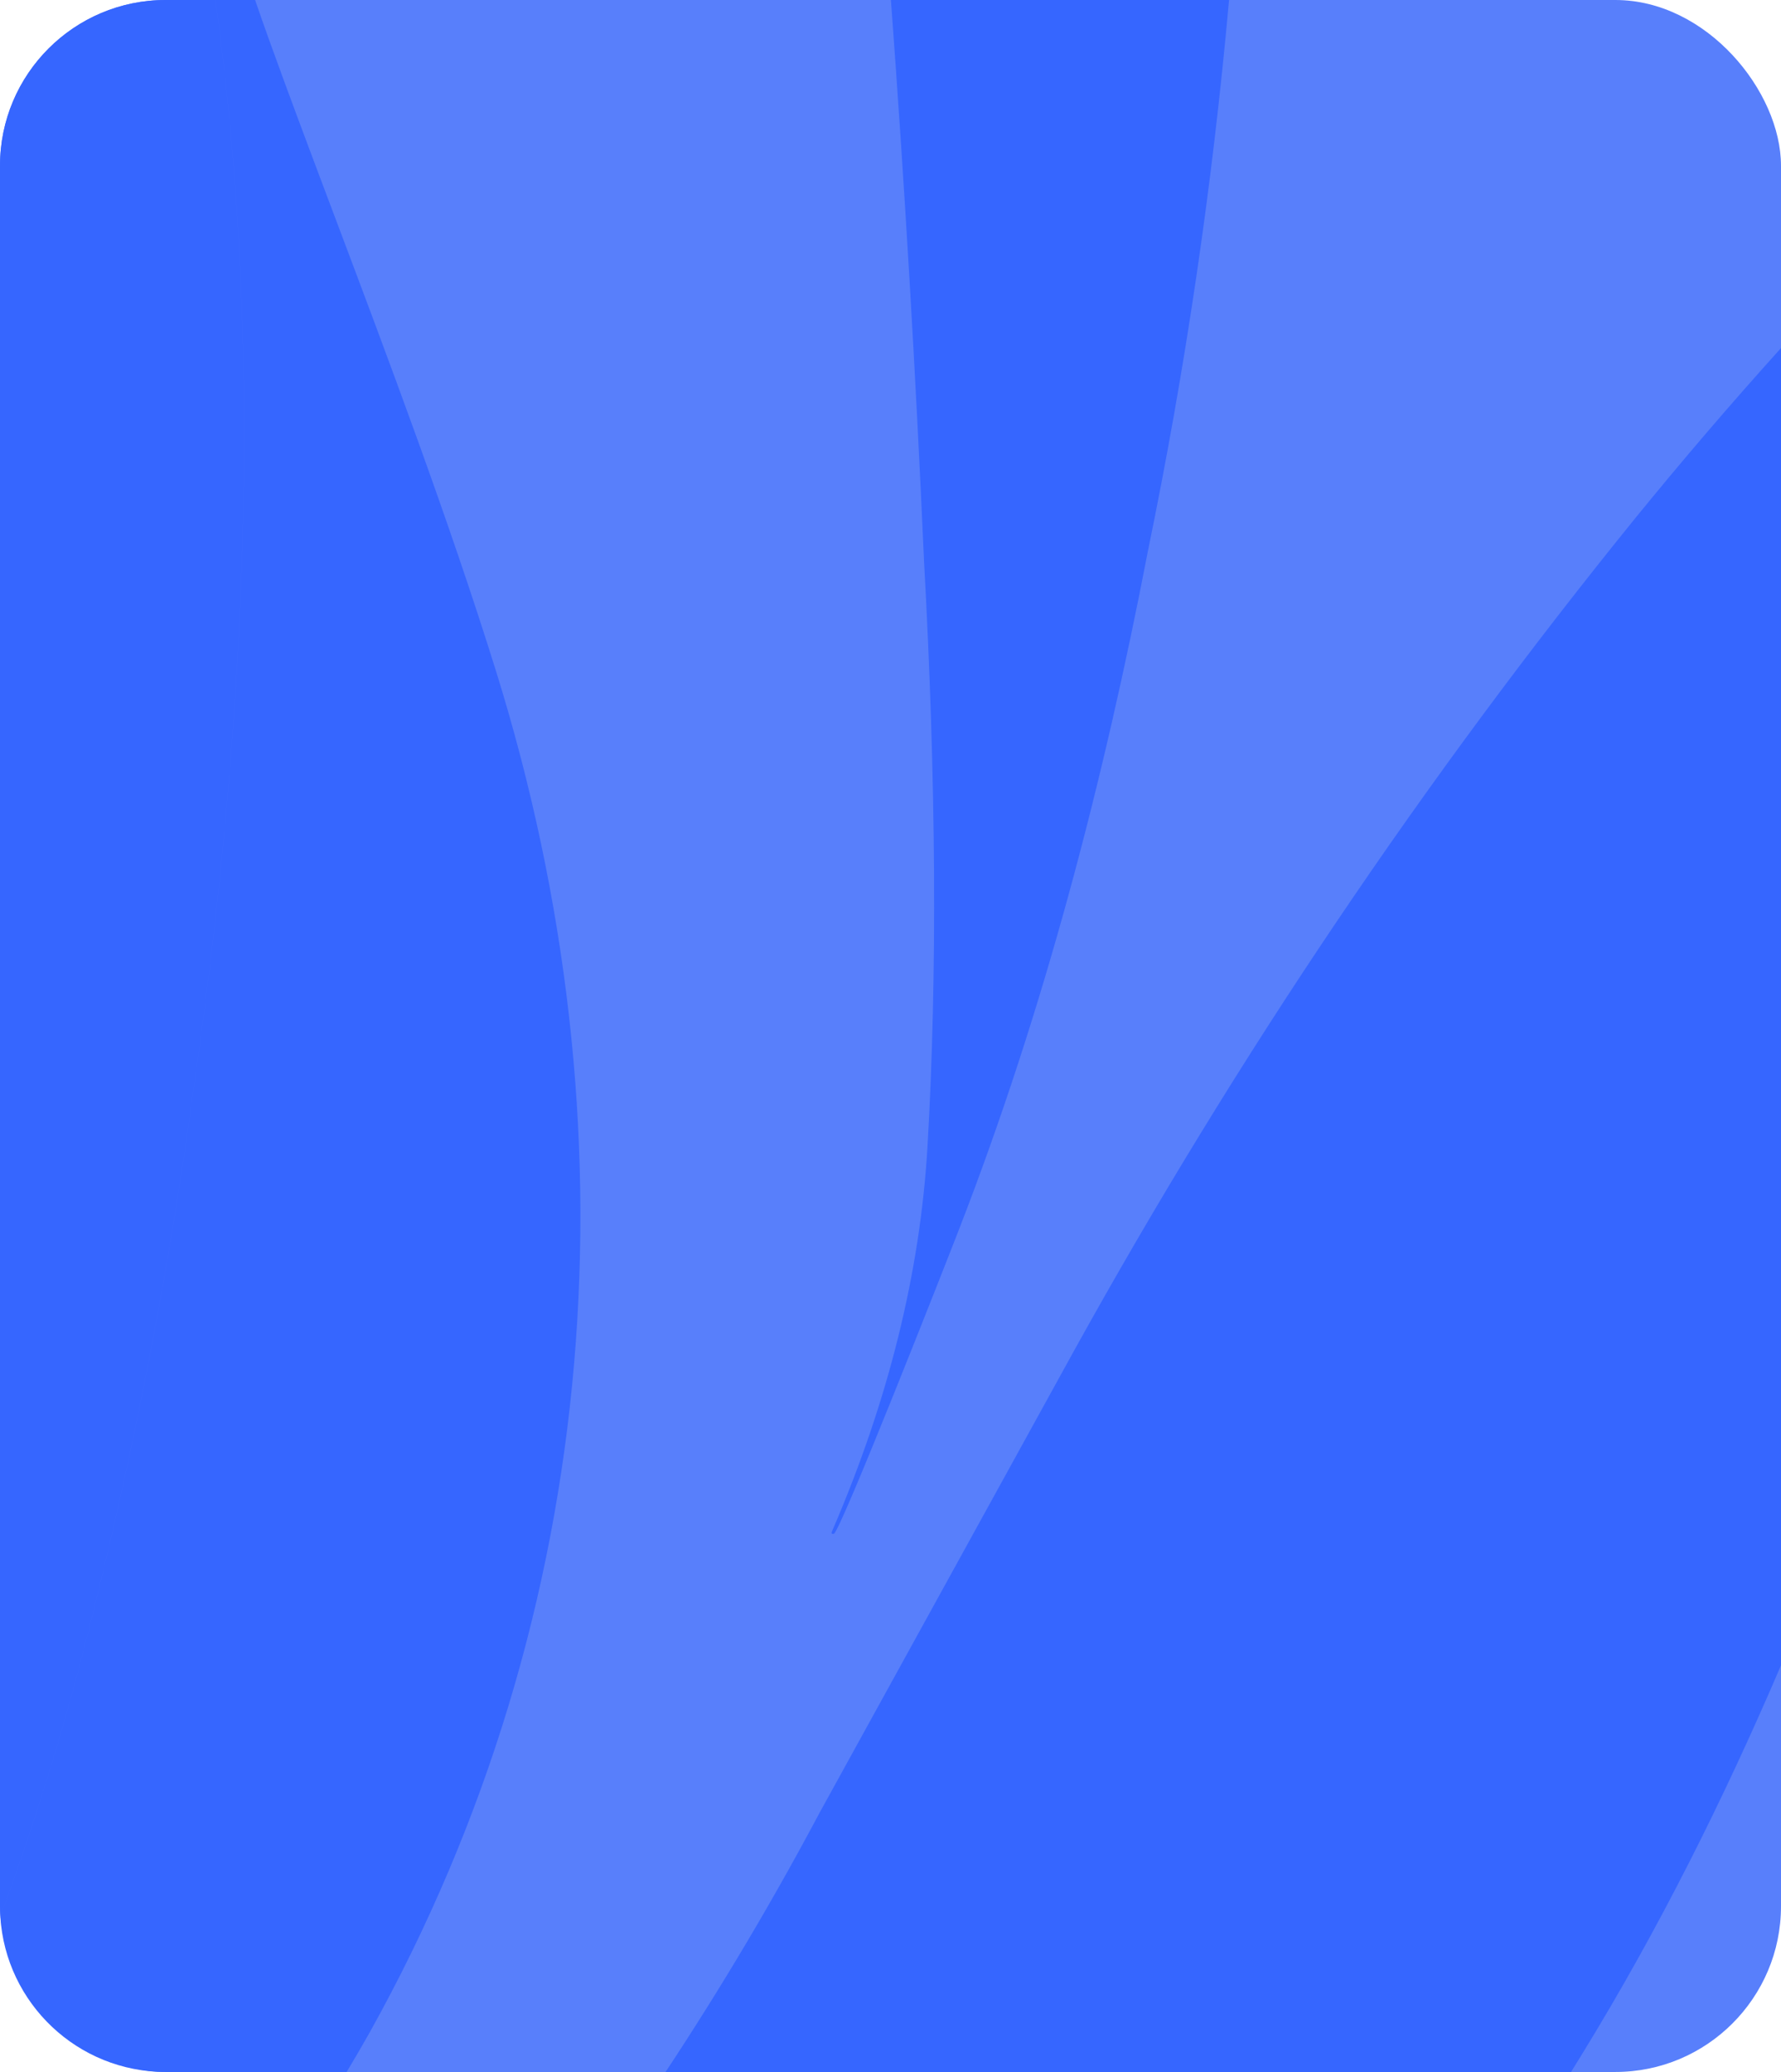
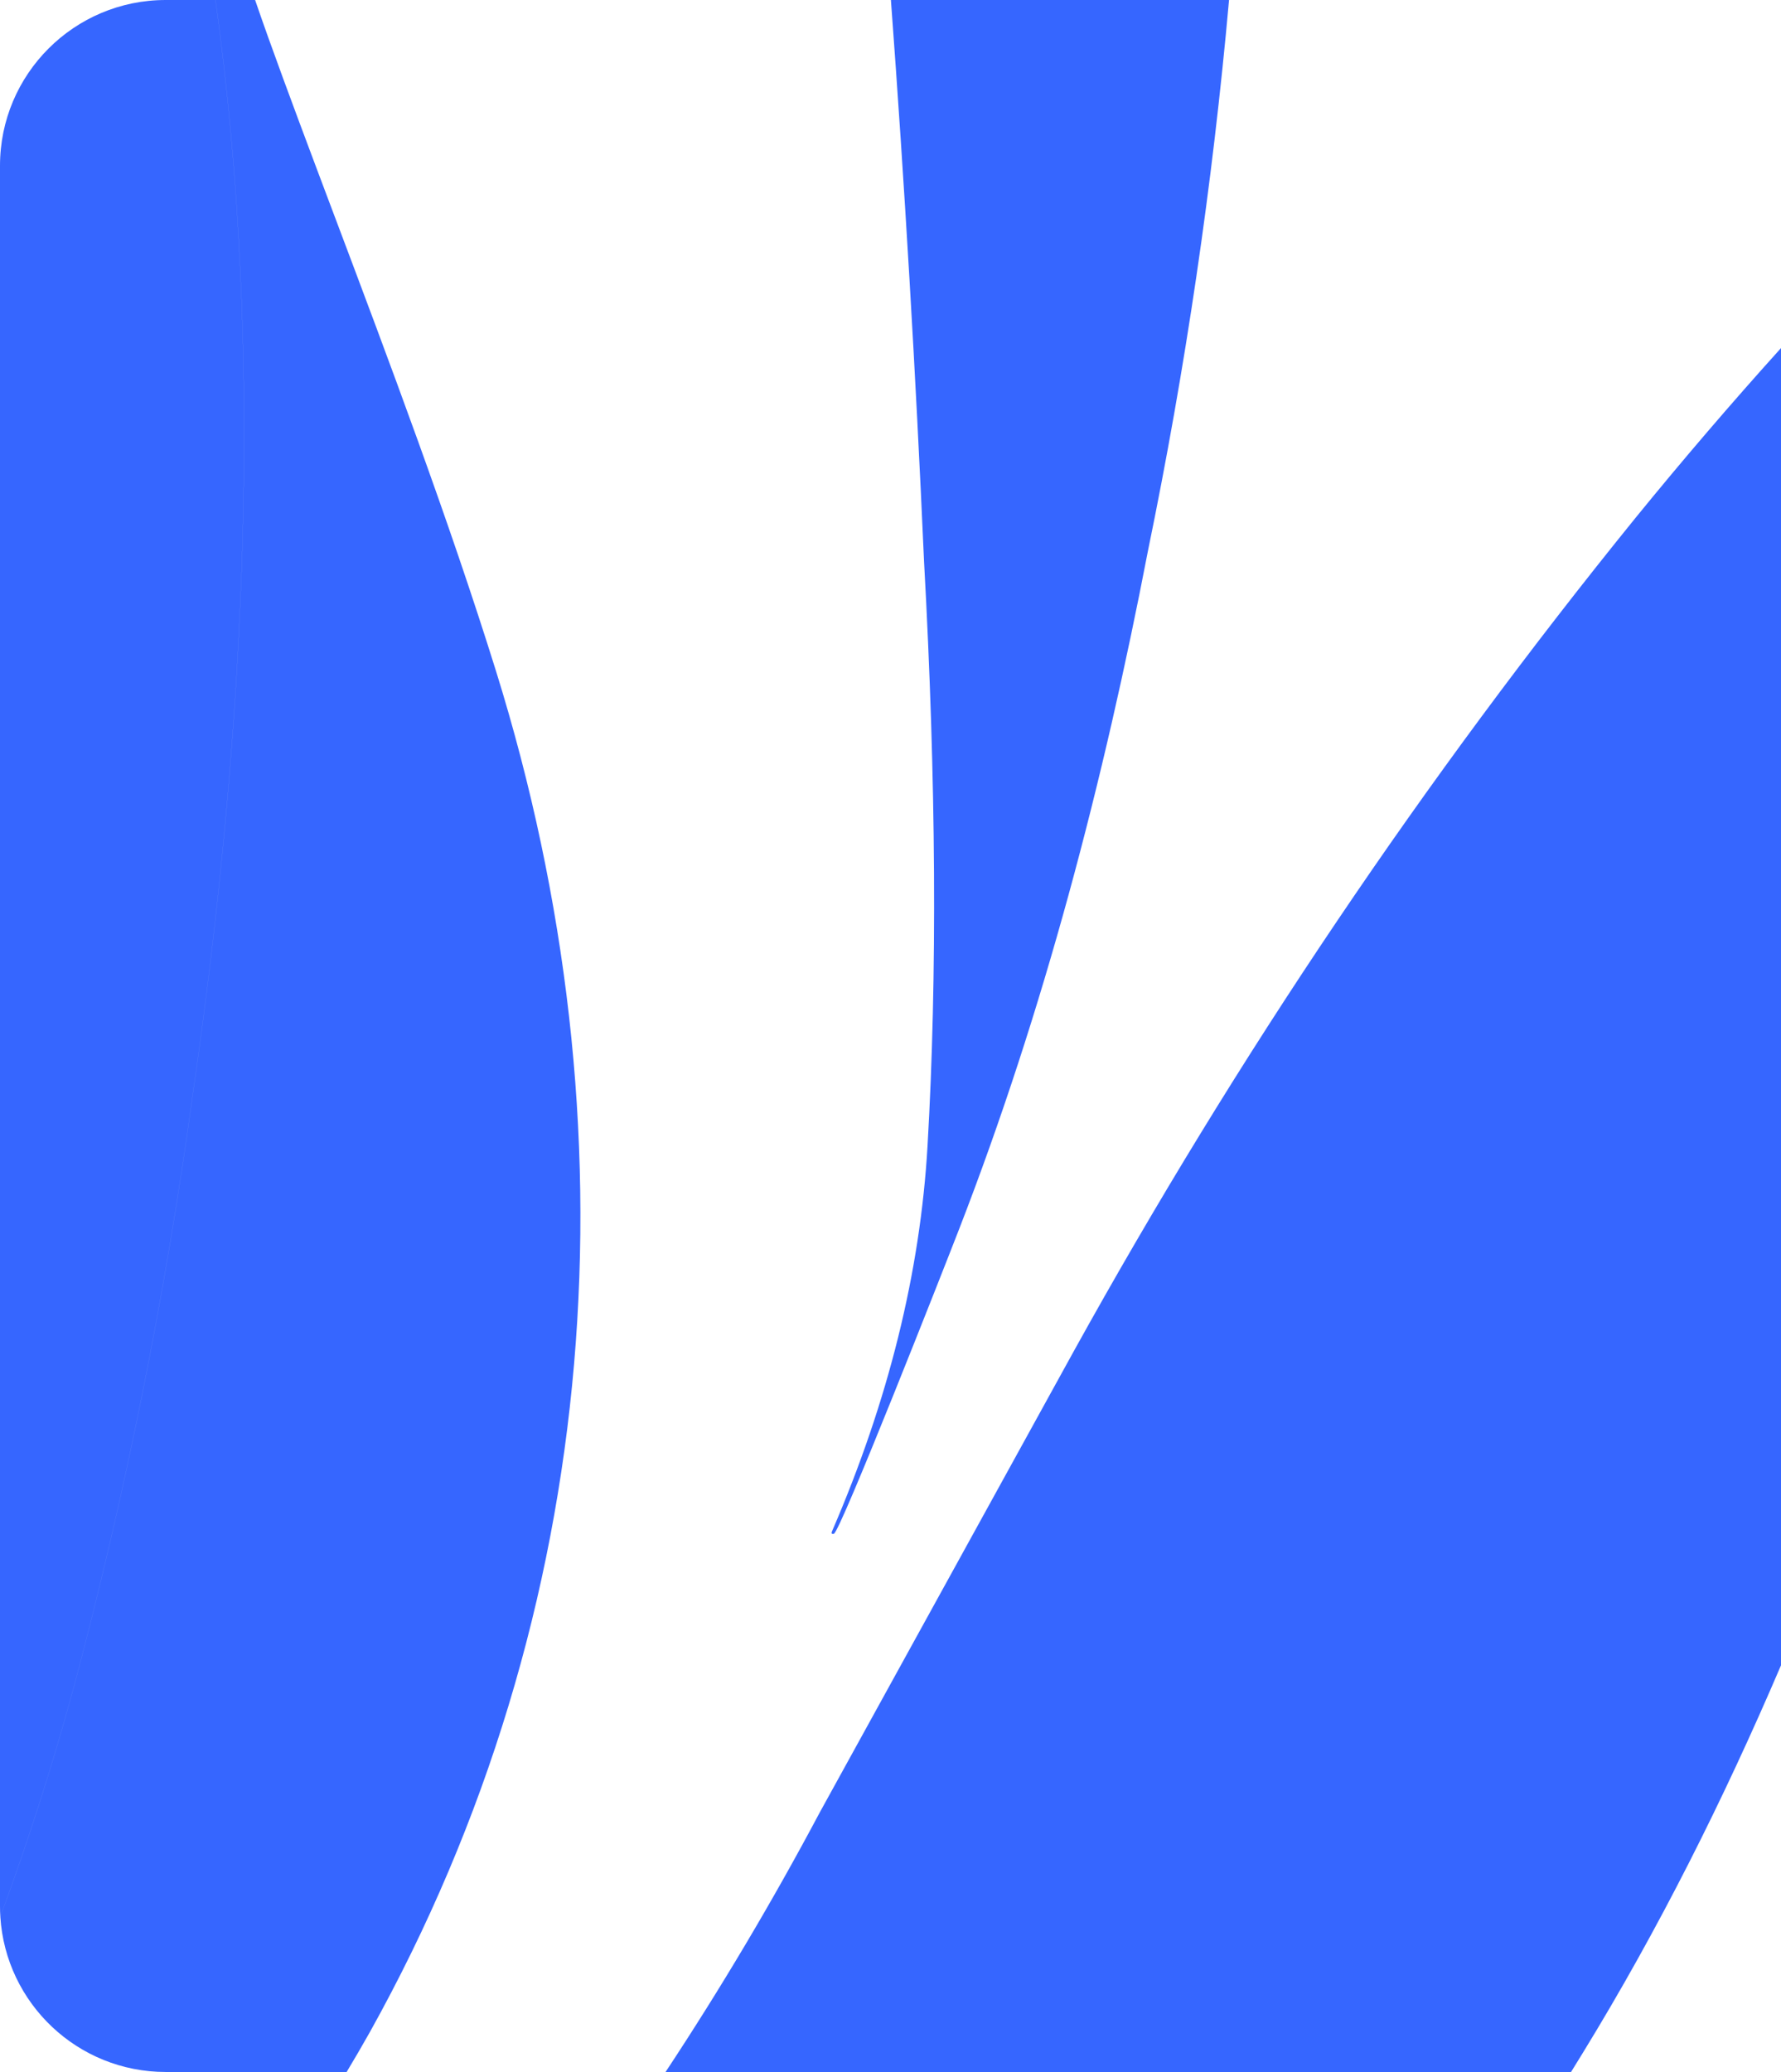
<svg xmlns="http://www.w3.org/2000/svg" width="430" height="500" viewBox="0 0 430 500" fill="none">
  <g clip-path="url(#clip0_969_6)">
-     <rect width="430" height="500" rx="40" fill="#587FFB" />
    <path fill-rule="evenodd" clip-rule="evenodd" d="M83.692 500C85.608 496.82 87.481 493.604 89.311 490.352C145.934 388.78 153.967 271.736 119.75 161.921C108.307 125.24 93.703 86.475 80.894 52.477L80.848 52.358C74.933 36.655 69.402 21.972 64.744 8.984C63.677 6.006 62.626 3.012 61.592 -7.22025e-10L52.02 0C64.106 85.927 59.089 177.592 46.62 263.599C39.964 312.376 30.335 360.329 17.733 407.455C12.626 426.165 6.741 444.531 0.08 462.552C1.396 483.454 18.766 500 40 500H83.692ZM379.311 500H160.69C174.063 479.765 186.471 458.889 197.916 437.373L259.288 325.998C298.687 254.86 343.881 187.852 394.868 124.976C406.269 110.981 417.98 97.32 430 83.995V401.867C416.132 434.285 400.404 465.64 382.182 495.342C381.232 496.9 380.275 498.453 379.311 500ZM296.737 0C292.749 44.618 286.222 88.936 277.155 132.951C266.472 188.464 251.99 243.985 231.569 296.601C227.655 306.691 202.807 369.852 201.319 370.124C201.013 370.188 200.837 370.145 200.789 369.993C200.759 369.896 200.784 369.755 200.862 369.569C214.484 338.078 222.178 307.047 223.945 276.48C226.307 235.479 226.025 188.48 223.1 135.483C221.082 89.888 218.416 44.726 215.101 0L296.737 0ZM0.079 462.531C6.737 444.517 12.618 426.159 17.724 407.456C30.326 360.33 39.954 312.376 46.611 263.598C59.078 177.59 64.096 85.927 52.01 0L40 0C17.909 0 0 17.909 0 40V460C0 460.85 0.027 461.694 0.079 462.531Z" fill="#3666FF" />
  </g>
  <defs>
    <clipPath id="clip0_969_6">
      <rect width="430" height="500" fill="white" />
    </clipPath>
  </defs>
</svg>